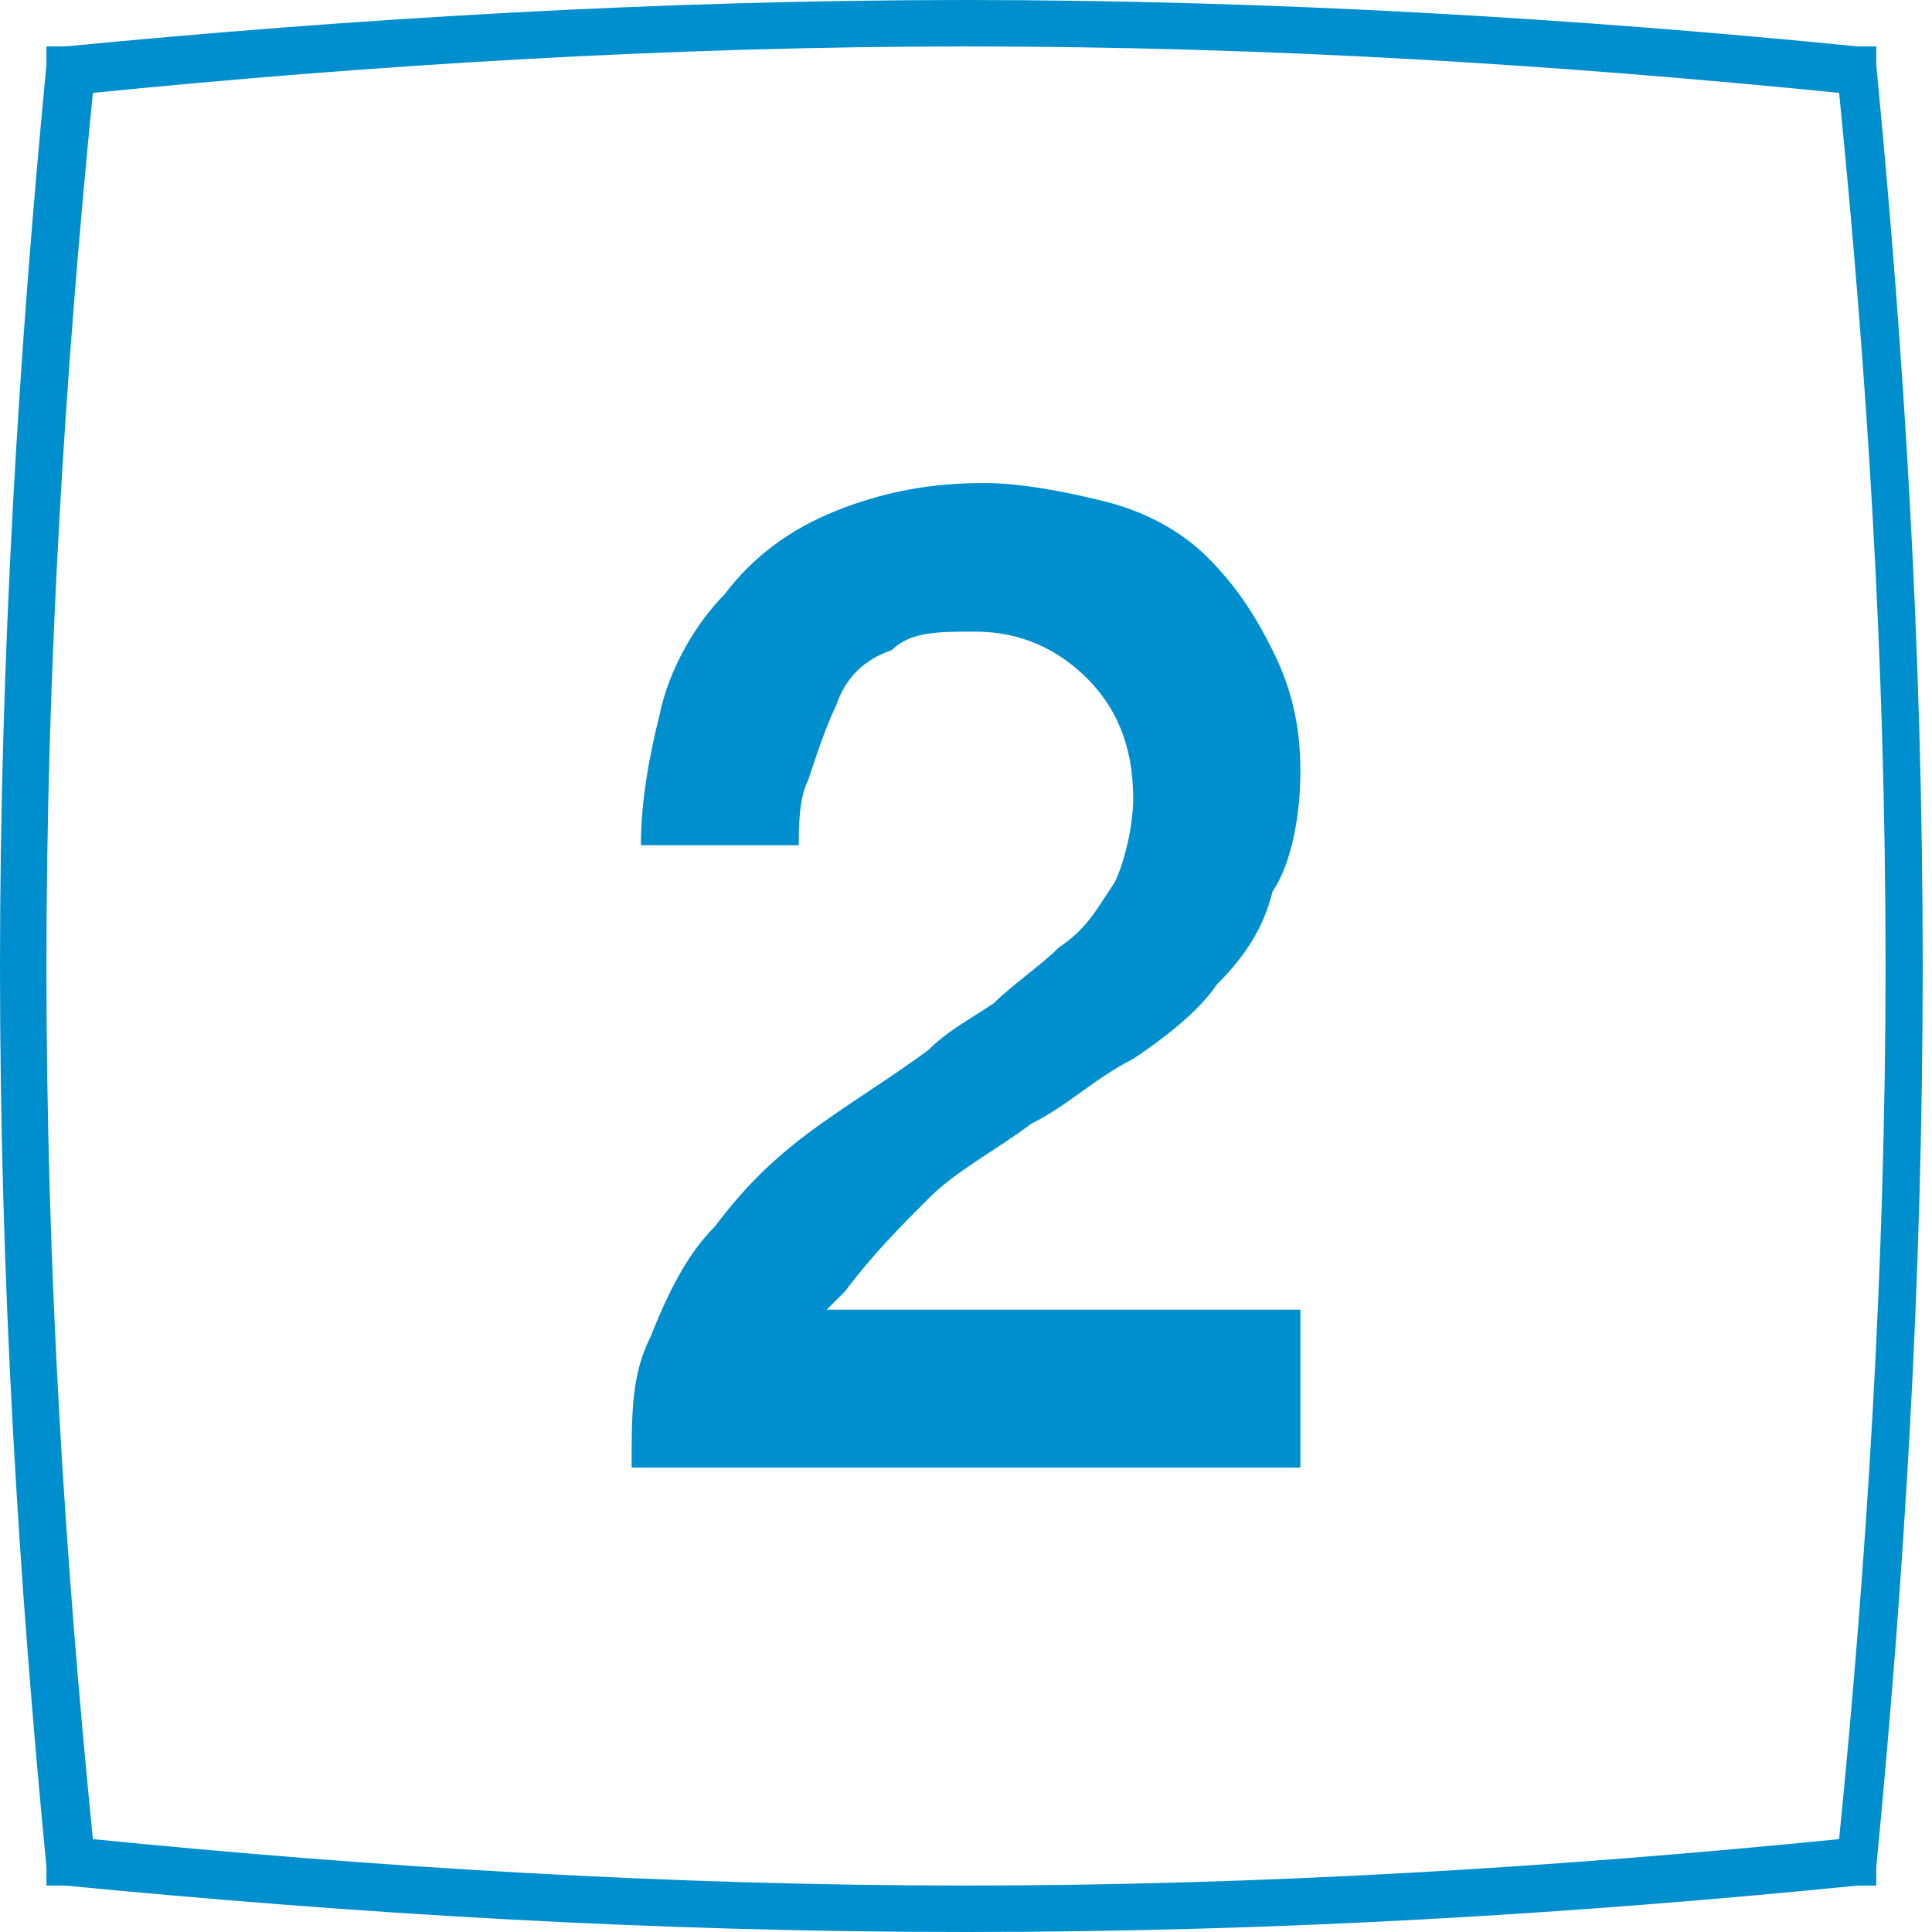
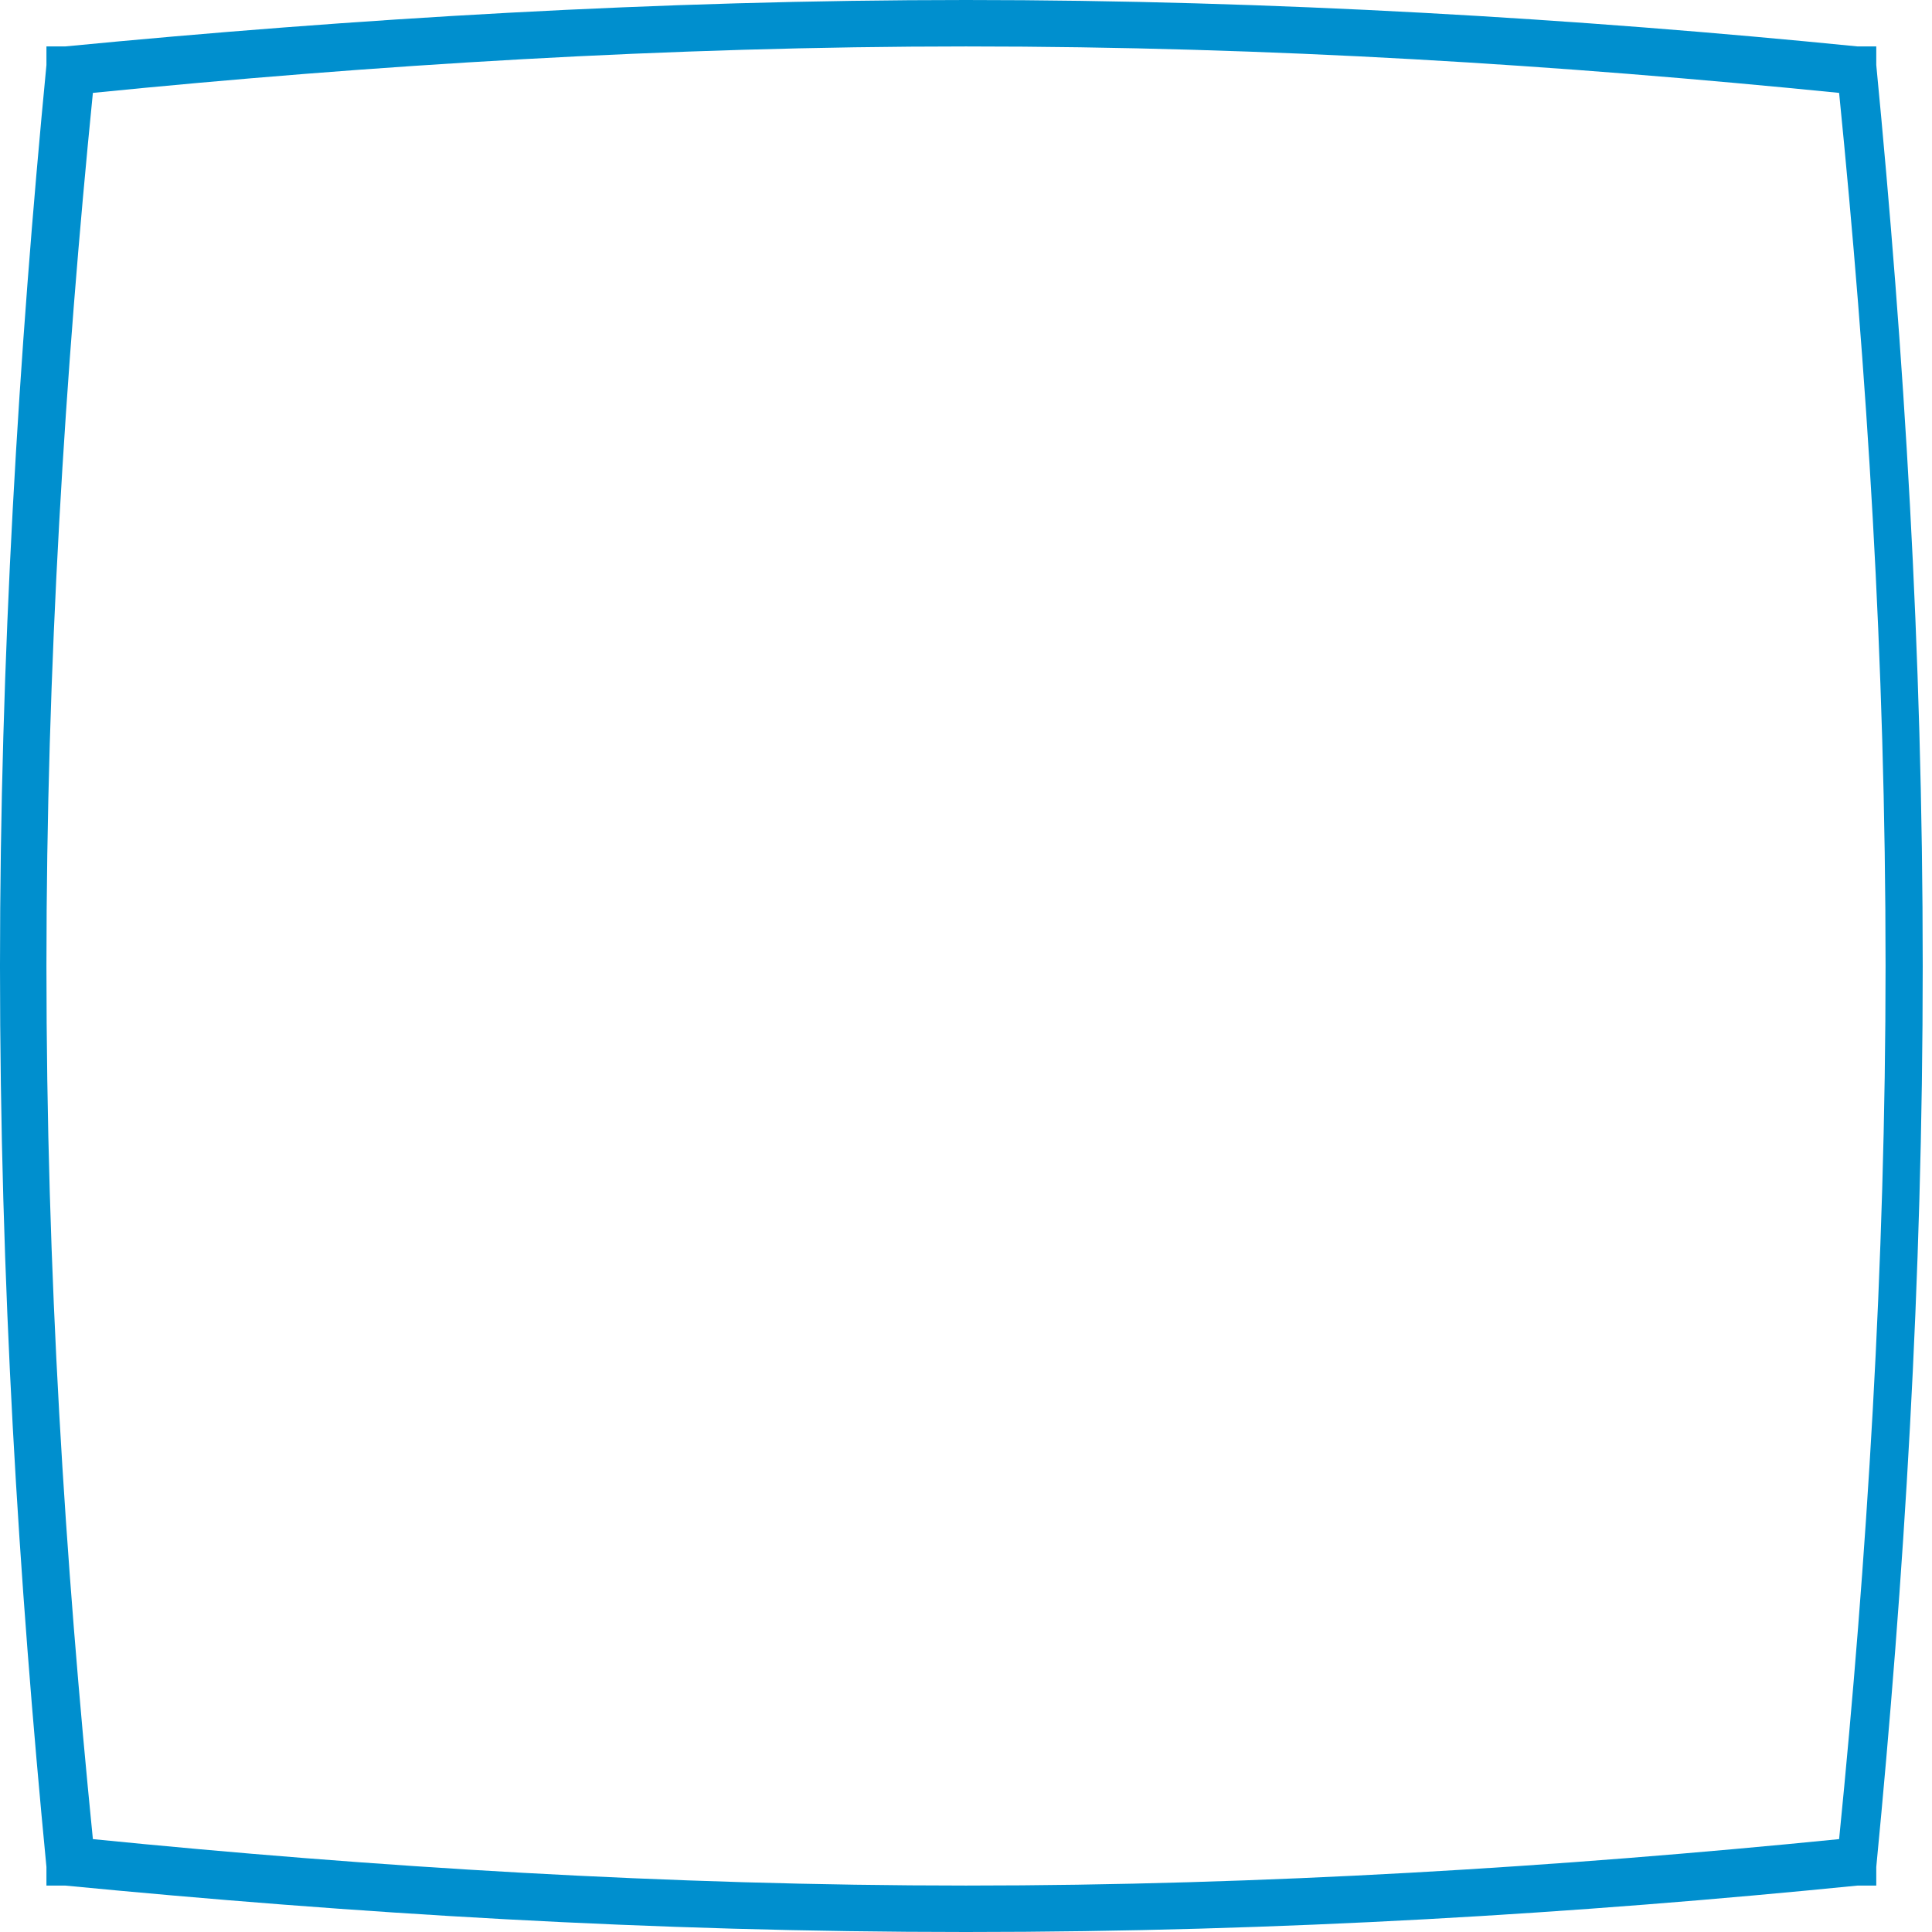
<svg xmlns="http://www.w3.org/2000/svg" version="1.1" id="Calque_1" x="0px" y="0px" viewBox="-410 287.5 20.8 20.8" style="enable-background:new -410 287.5 20.8 20.8;" xml:space="preserve">
  <style type="text/css">
	.st0{fill:#008FCE;}
</style>
  <g>
    <path class="st0" d="M-399.6,308.3c-3.4,0-6.6-0.2-9.7-0.5h-0.2v-0.2c-0.3-3.1-0.5-6.3-0.5-9.7c0-3.3,0.2-6.6,0.5-9.7V288h0.2   c3.1-0.3,6.4-0.5,9.7-0.5c3.3,0,6.6,0.2,9.6,0.5h0.2v0.2c0.3,3.1,0.5,6.3,0.5,9.7s-0.2,6.6-0.5,9.7v0.2h-0.2   C-393,308.1-396.2,308.3-399.6,308.3z M-409,307.3c3,0.3,6.2,0.5,9.4,0.5c3.2,0,6.4-0.2,9.4-0.5c0.3-3,0.5-6.2,0.5-9.4   c0-3.3-0.2-6.4-0.5-9.4c-3-0.3-6.1-0.5-9.4-0.5c-3.2,0-6.4,0.2-9.4,0.5c-0.3,3-0.5,6.2-0.5,9.4C-409.5,301.2-409.3,304.3-409,307.3   z" />
-     <path class="st0" d="M-396,301.6h-5.1l0.2-0.2c0.3-0.4,0.6-0.7,0.9-1c0.3-0.3,0.7-0.5,1.1-0.8c0.4-0.2,0.7-0.5,1.1-0.7   c0.3-0.2,0.7-0.5,0.9-0.8c0.3-0.3,0.5-0.6,0.6-1c0.2-0.3,0.3-0.8,0.3-1.3s-0.1-0.9-0.3-1.3c-0.2-0.4-0.4-0.7-0.7-1   s-0.7-0.5-1.1-0.6s-0.9-0.2-1.3-0.2c-0.6,0-1.1,0.1-1.6,0.3s-0.9,0.5-1.2,0.9c-0.3,0.3-0.6,0.8-0.7,1.3c-0.1,0.4-0.2,0.9-0.2,1.4   h1.7c0-0.2,0-0.5,0.1-0.7c0.1-0.3,0.2-0.6,0.3-0.8c0.1-0.3,0.3-0.5,0.6-0.6c0.2-0.2,0.5-0.2,0.9-0.2c0.5,0,0.9,0.2,1.2,0.5   c0.3,0.3,0.5,0.7,0.5,1.3c0,0.3-0.1,0.7-0.2,0.9c-0.2,0.3-0.3,0.5-0.6,0.7c-0.2,0.2-0.5,0.4-0.7,0.6c-0.3,0.2-0.5,0.3-0.7,0.5   c-0.4,0.3-0.9,0.6-1.3,0.9c-0.4,0.3-0.7,0.6-1,1c-0.3,0.3-0.5,0.7-0.7,1.2c-0.2,0.4-0.2,0.8-0.2,1.4h7.2V301.6z" />
  </g>
</svg>